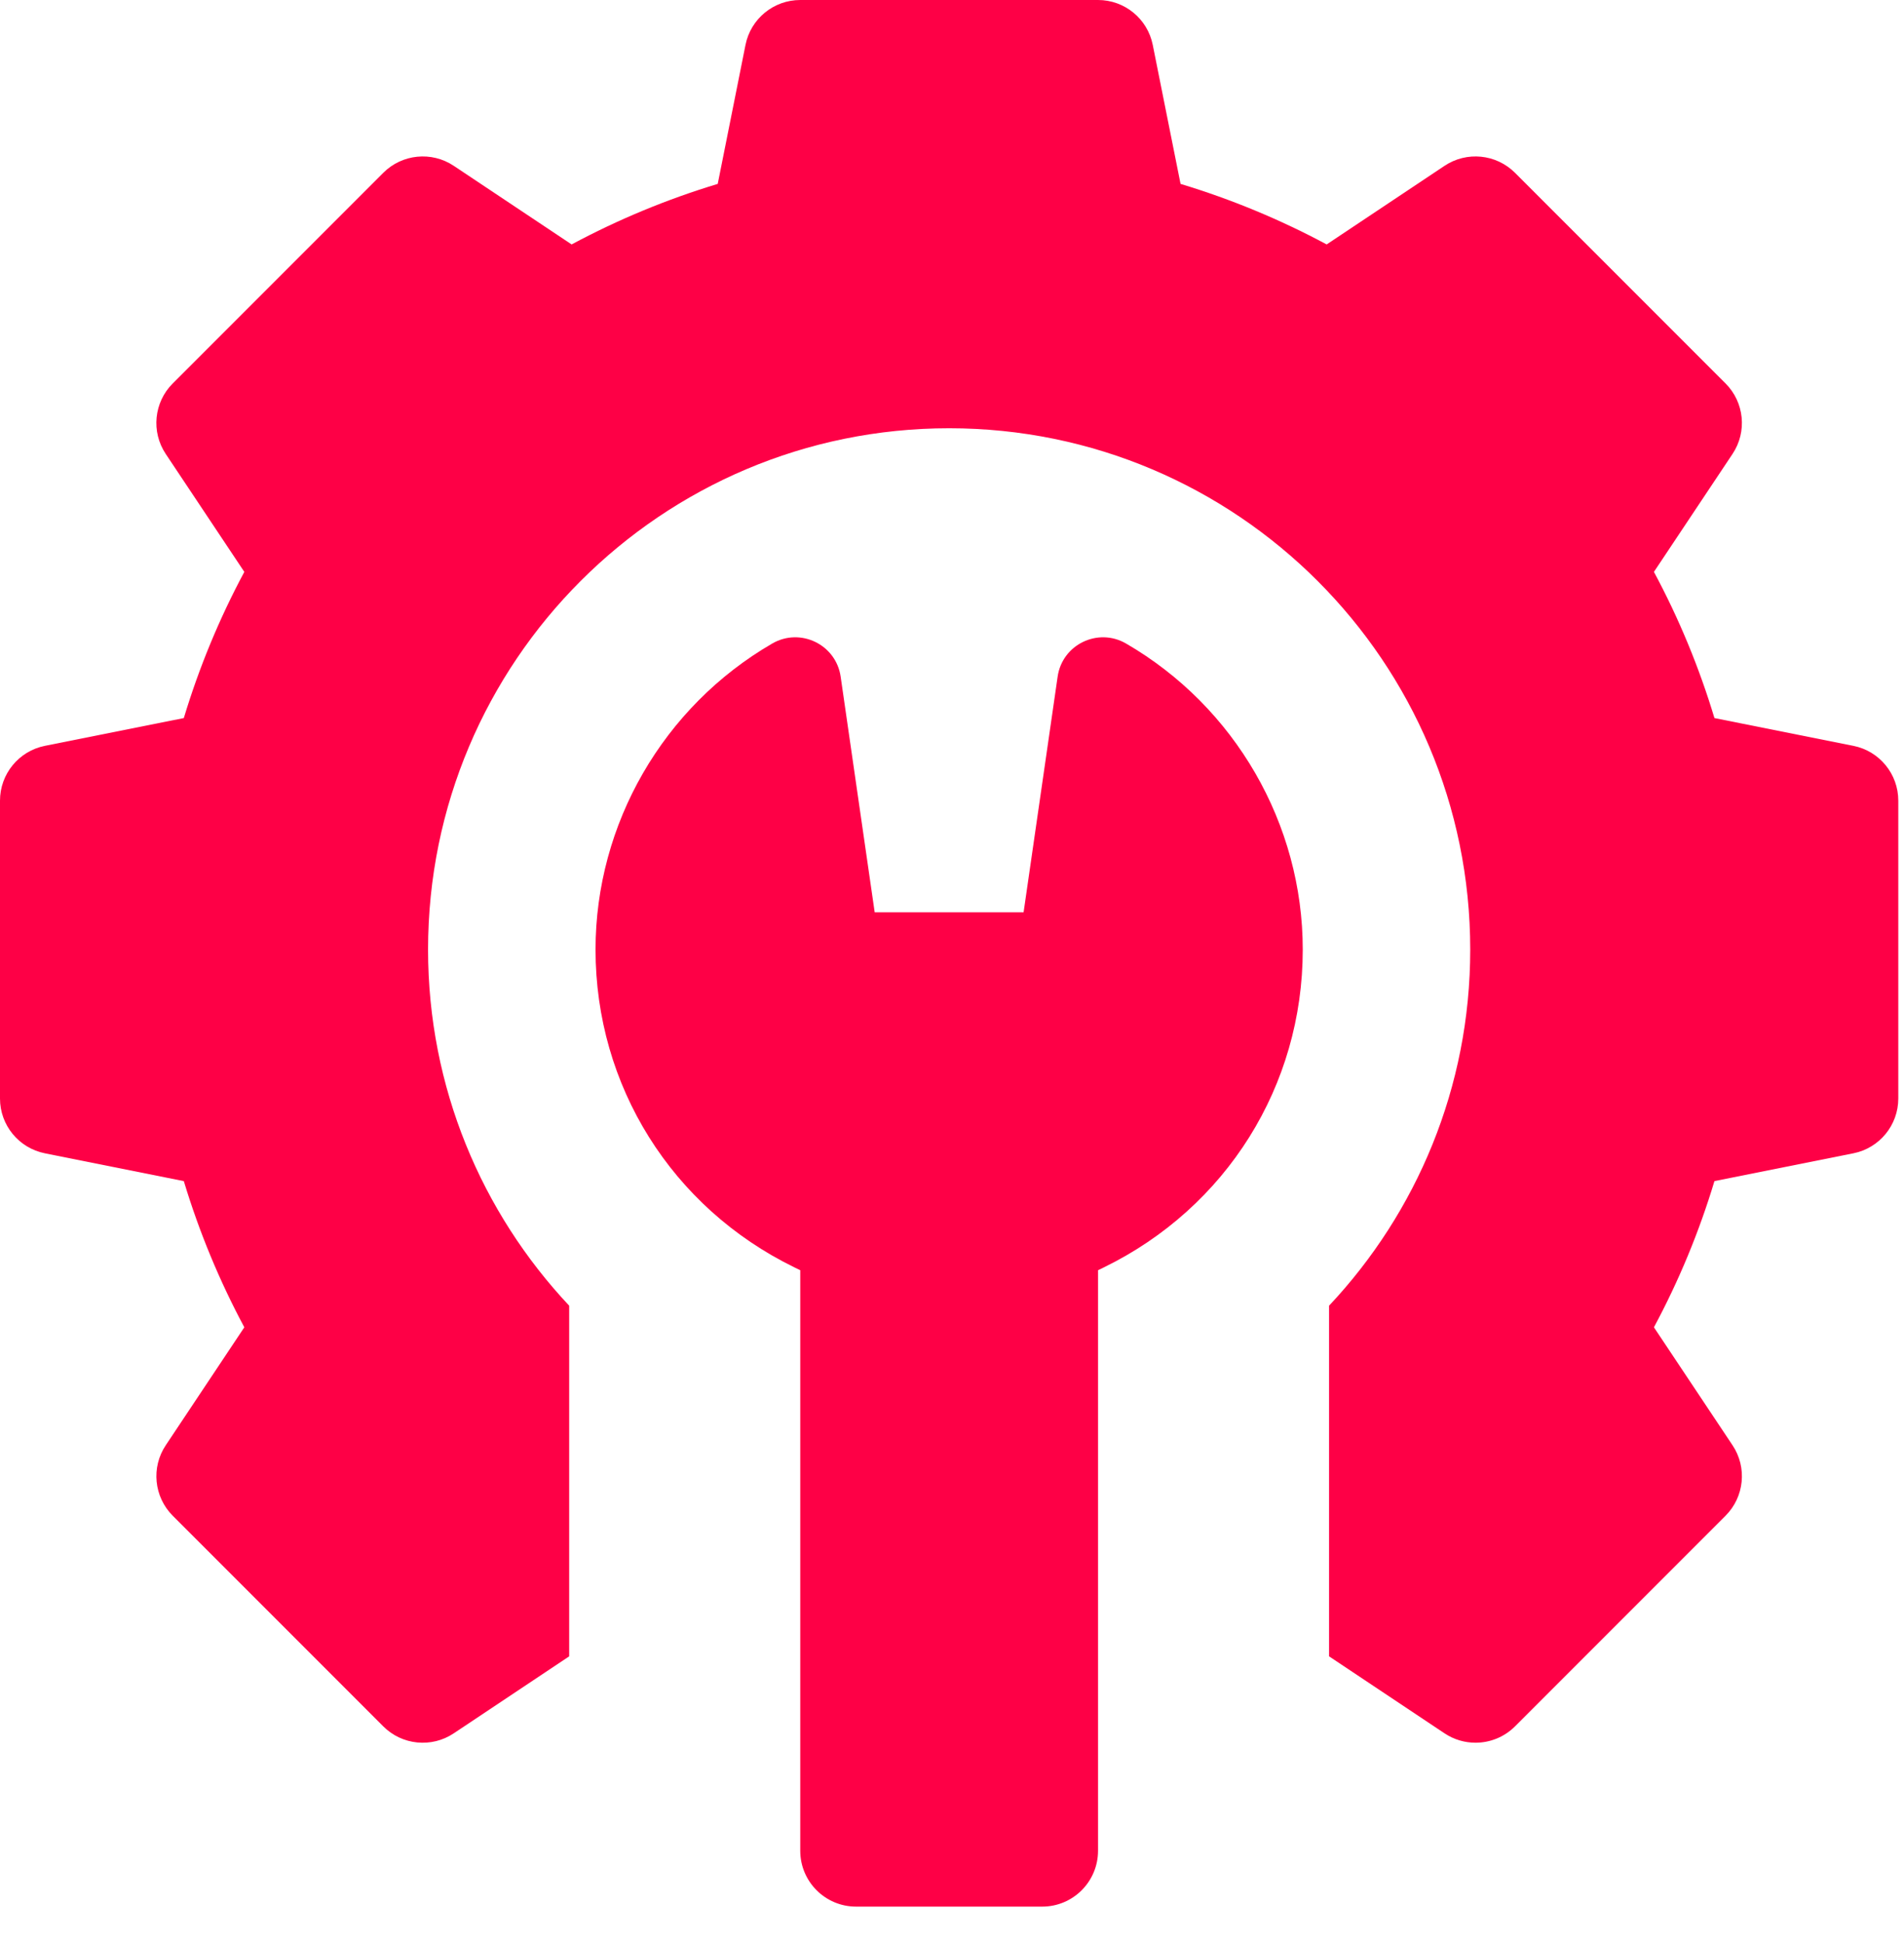
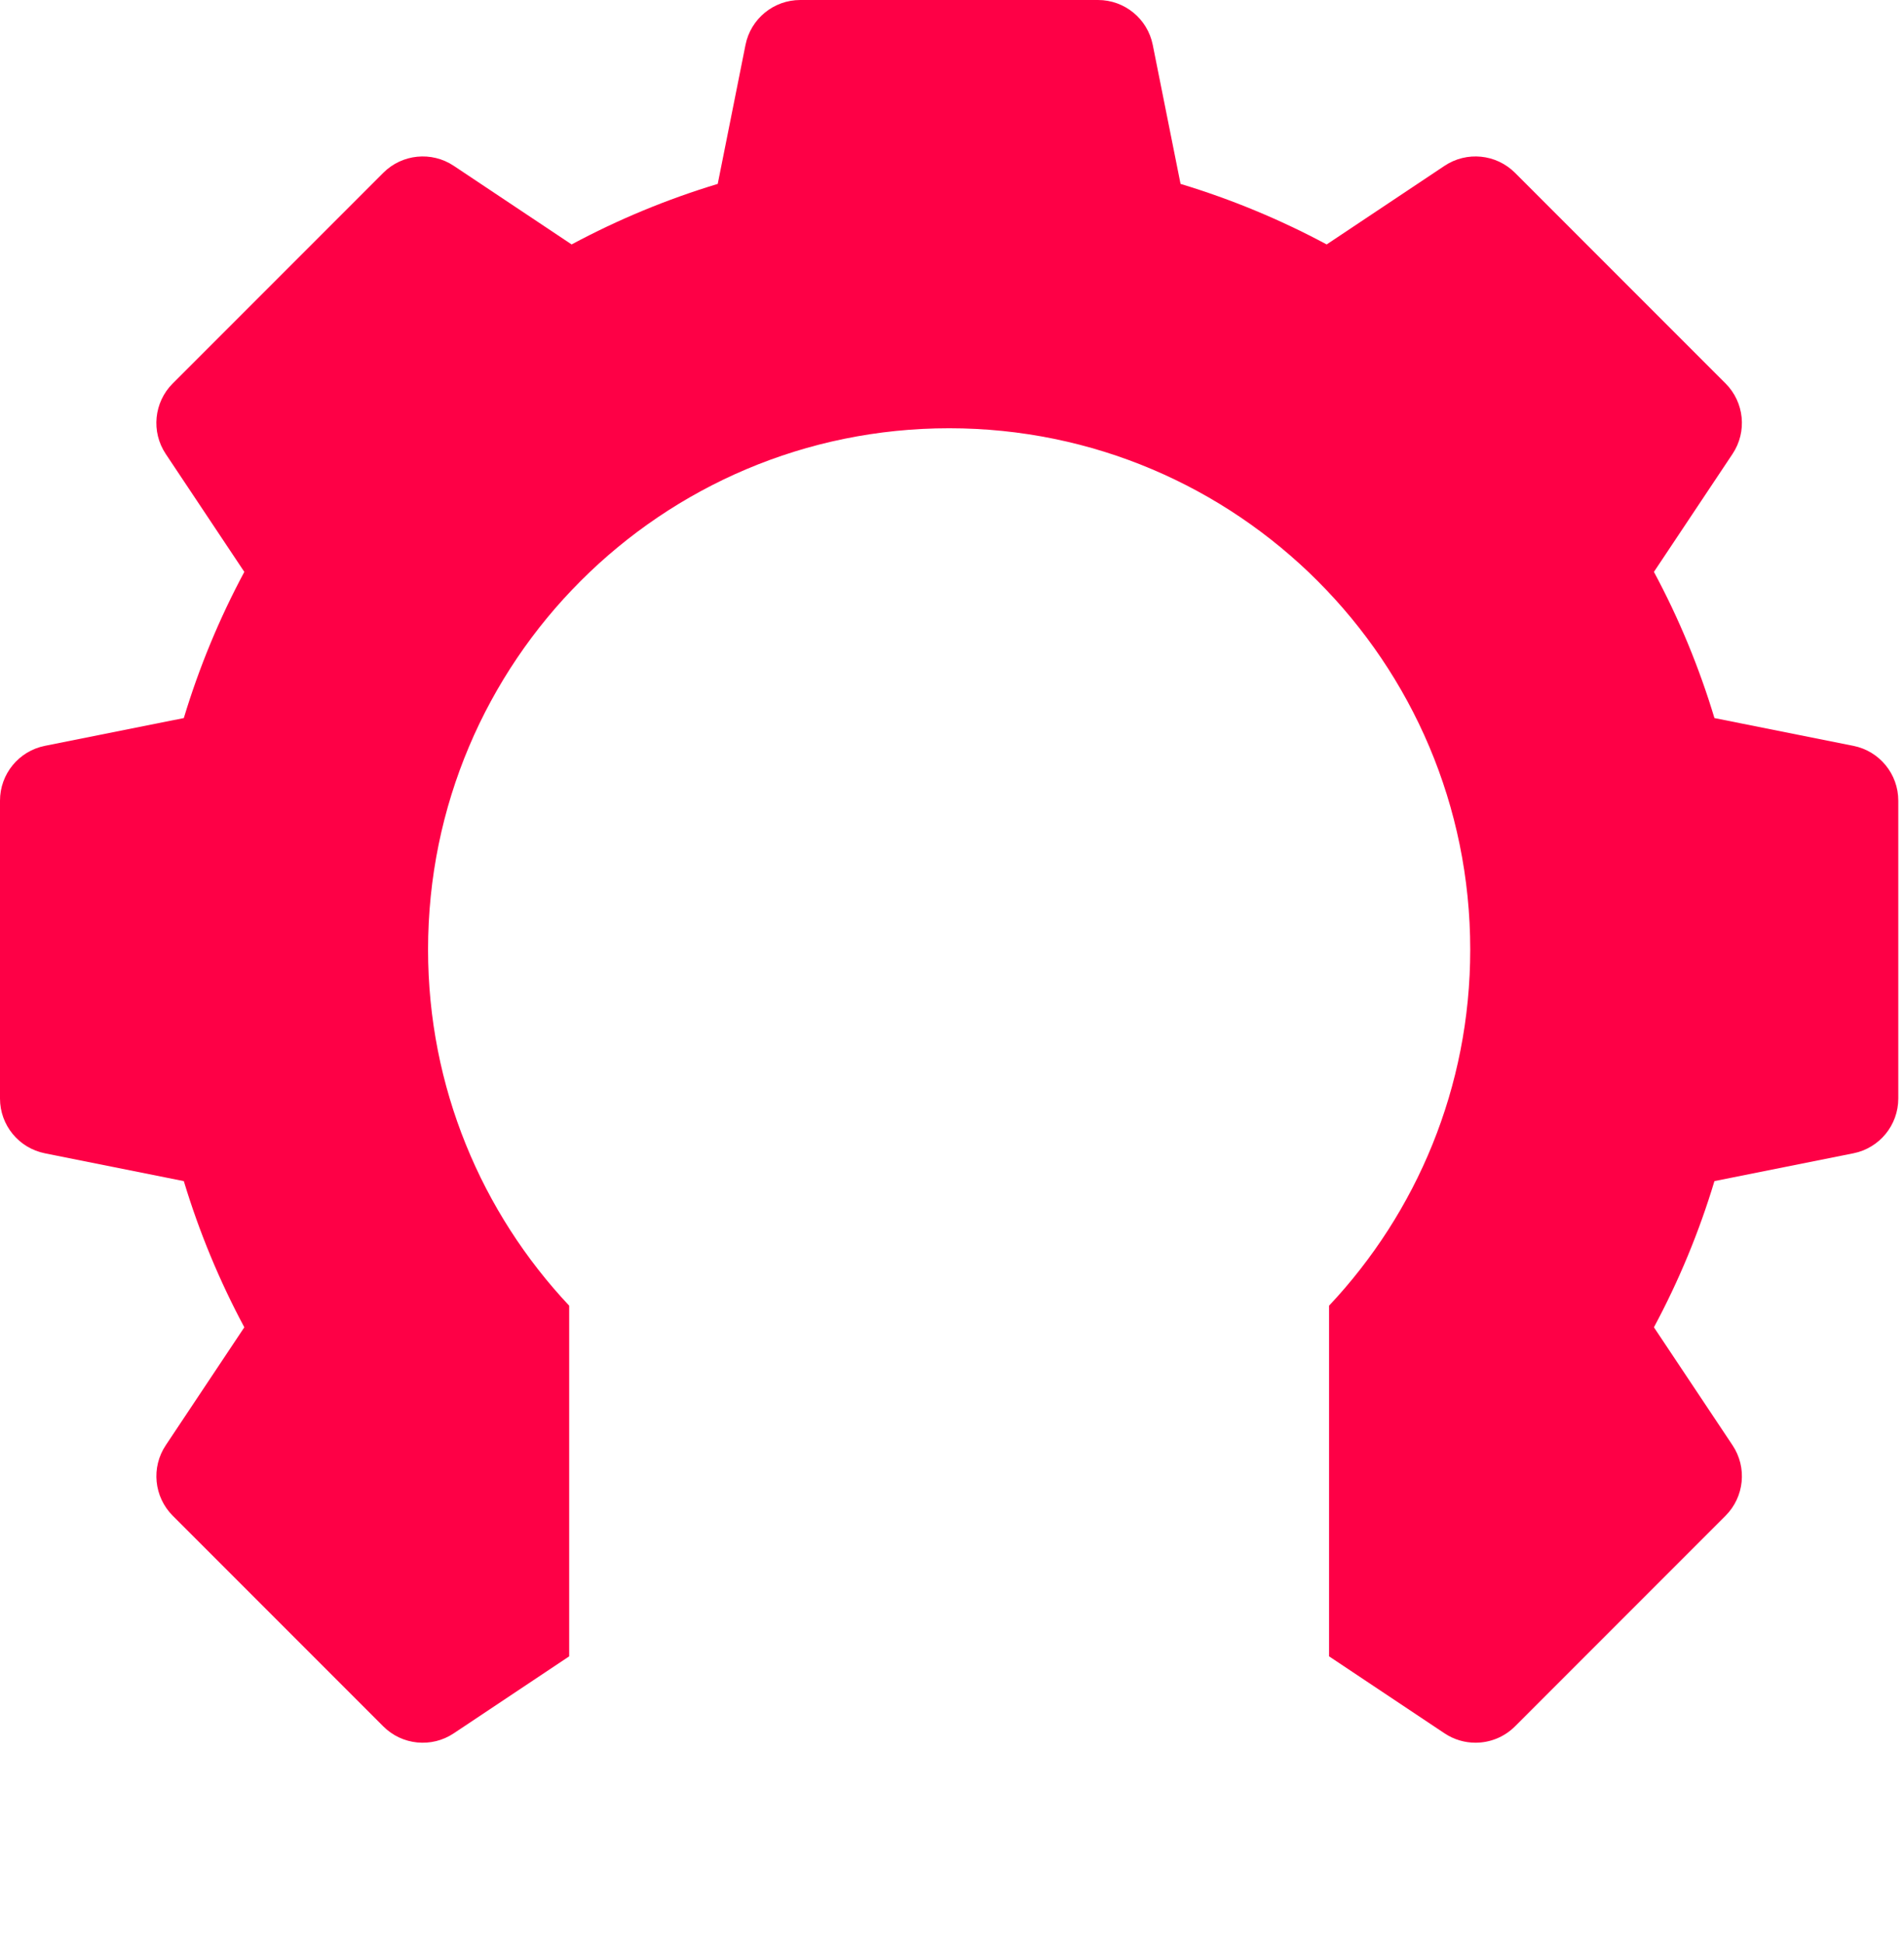
<svg xmlns="http://www.w3.org/2000/svg" width="50" height="51" viewBox="0 0 50 51" fill="none">
  <path d="M48.671 19.577L45.022 18.848C44.621 17.517 44.089 16.232 43.433 15.011L45.497 11.915C45.885 11.334 45.808 10.559 45.314 10.065L39.785 4.536C39.291 4.042 38.516 3.965 37.935 4.352L34.839 6.416C33.617 5.761 32.333 5.229 31.002 4.827L30.272 1.179C30.135 0.493 29.533 0 28.835 0H21.015C20.316 0 19.714 0.493 19.577 1.179L18.848 4.827C17.517 5.229 16.232 5.761 15.011 6.416L11.915 4.352C11.334 3.965 10.559 4.042 10.065 4.536L4.536 10.065C4.041 10.559 3.965 11.334 4.352 11.915L6.416 15.011C5.761 16.232 5.229 17.517 4.827 18.848L1.179 19.577C0.493 19.714 0 20.316 0 21.015V28.835C0 29.533 0.493 30.135 1.179 30.272L4.827 31.002C5.229 32.332 5.761 33.617 6.416 34.839L4.353 37.935C3.965 38.516 4.042 39.29 4.536 39.785L10.065 45.314C10.559 45.808 11.334 45.885 11.915 45.497L14.947 43.476V34.272C12.651 31.828 11.241 28.544 11.241 24.925C11.241 17.367 17.367 11.241 24.925 11.241C32.482 11.241 38.609 17.367 38.609 24.925C38.609 28.544 37.199 31.828 34.902 34.272V43.476L37.935 45.497C38.183 45.662 38.466 45.743 38.747 45.743C39.126 45.743 39.501 45.597 39.785 45.314L45.314 39.785C45.808 39.291 45.885 38.516 45.497 37.935L43.433 34.839C44.089 33.617 44.621 32.333 45.022 31.002L48.671 30.272C49.356 30.135 49.85 29.533 49.85 28.835V21.015C49.85 20.316 49.356 19.714 48.671 19.577Z" fill="#FE0046" />
-   <path d="M29.57 16.891C28.832 16.464 27.895 16.917 27.774 17.761L26.88 23.947H22.97L22.076 17.761C21.954 16.917 21.018 16.464 20.28 16.891C17.417 18.549 15.639 21.628 15.639 24.925C15.639 28.497 17.64 31.694 20.861 33.266L21.015 33.341V48.579C21.015 49.389 21.672 50.045 22.481 50.045H27.369C28.178 50.045 28.835 49.389 28.835 48.579V33.341L28.989 33.266C32.21 31.694 34.211 28.497 34.211 24.925C34.211 21.628 32.432 18.549 29.57 16.891Z" fill="#FE0046" />
</svg>